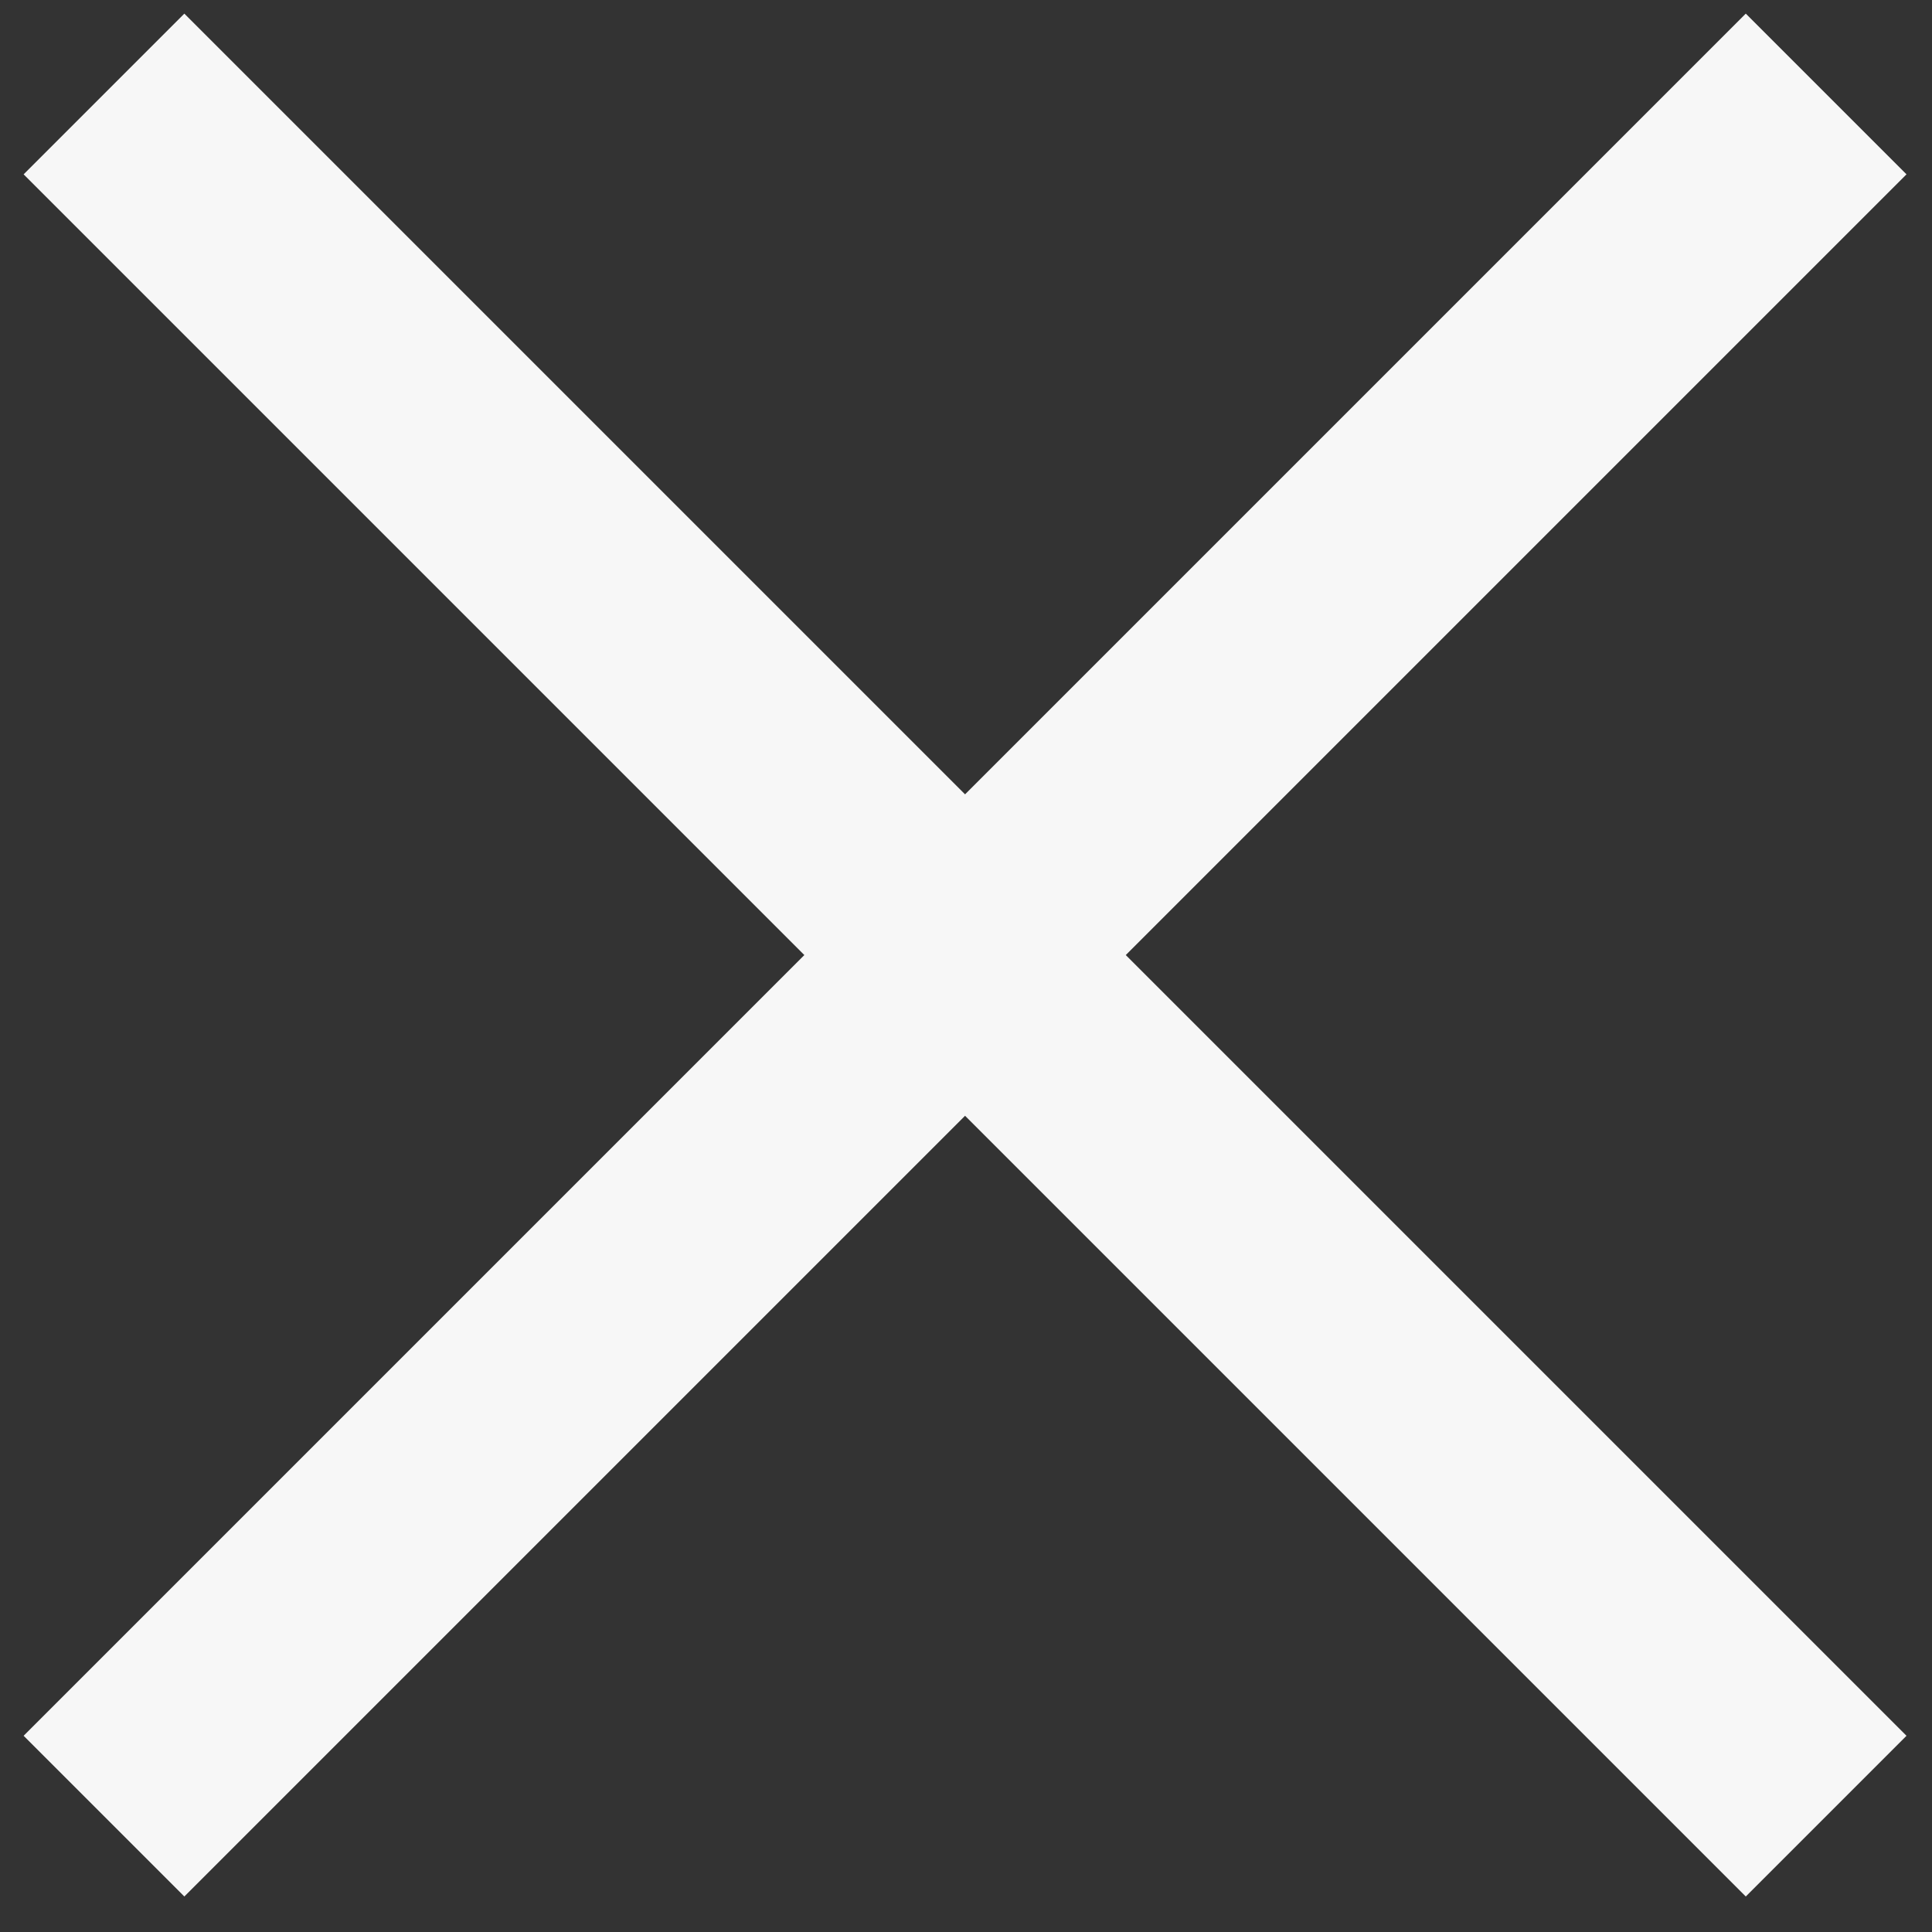
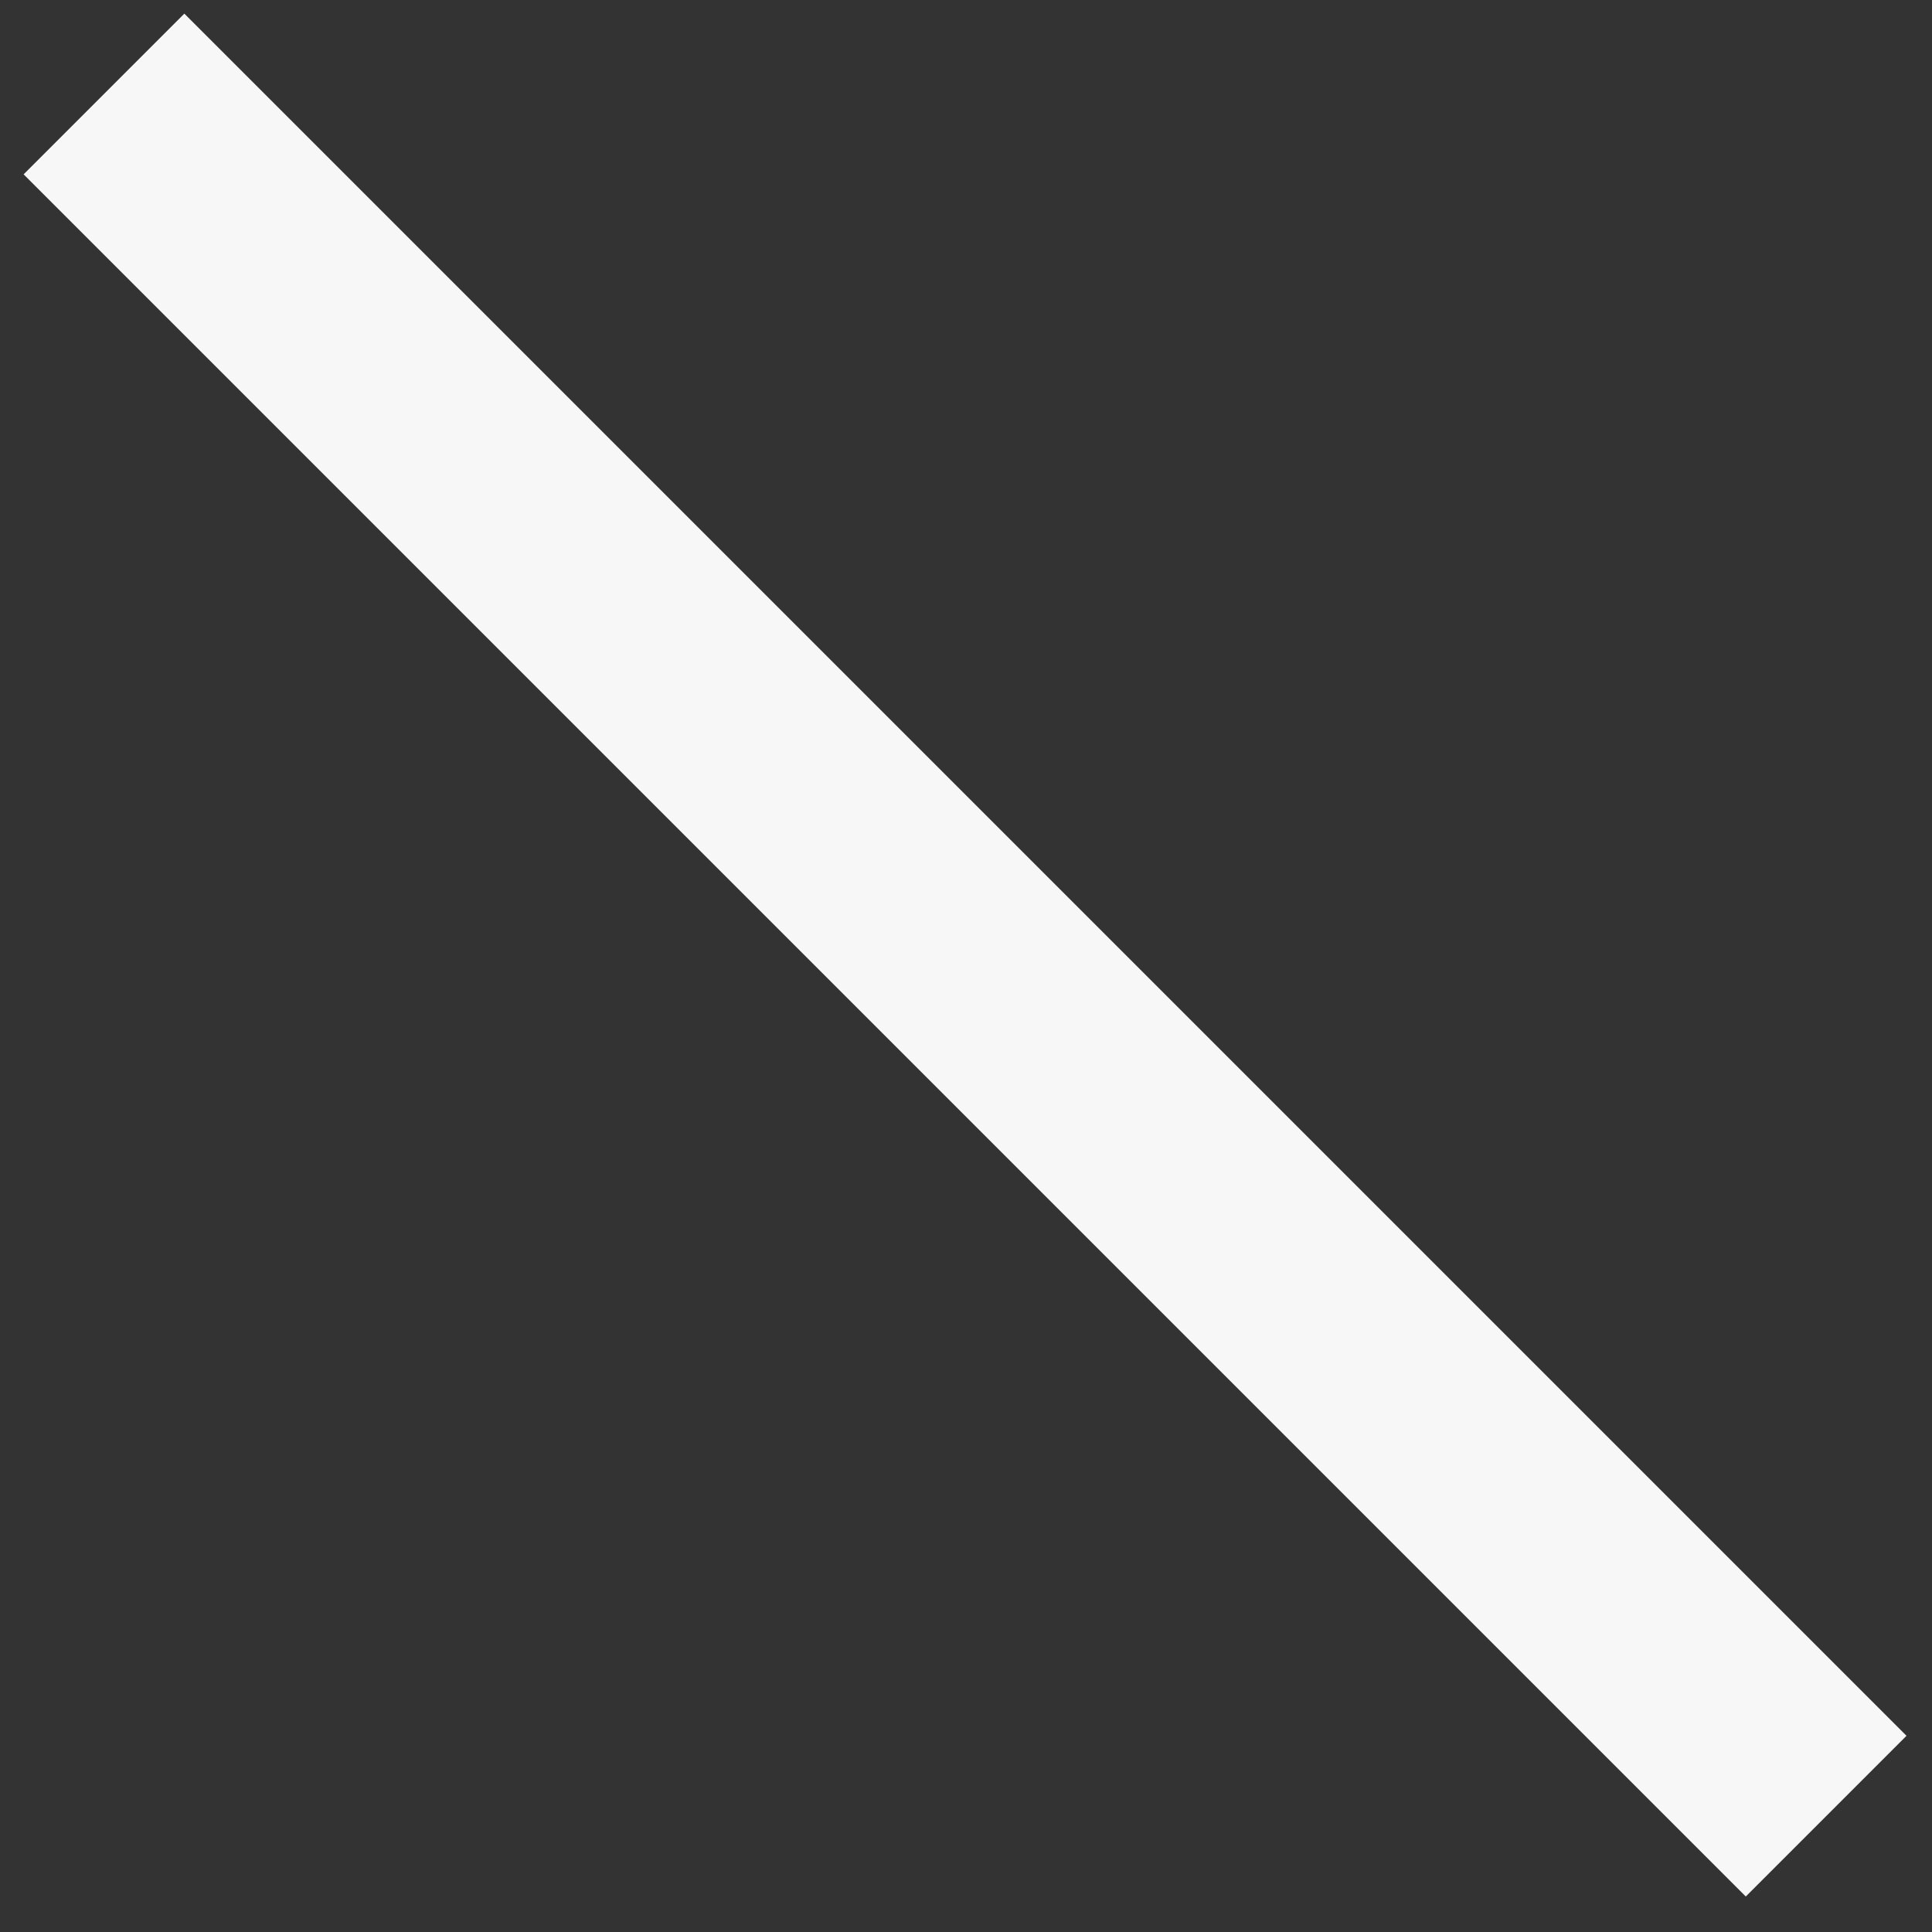
<svg xmlns="http://www.w3.org/2000/svg" width="34" height="34" viewBox="0 0 34 34" fill="none">
  <rect x="0" y="0" width="34" height="34" fill="#333333" stroke="none" />
-   <path d="M32.137 1.654L1.83 31.961" stroke="#F7F7F7" stroke-width="4" />
  <path d="M1.83 1.654L32.137 31.961" stroke="#F7F7F7" stroke-width="4" />
</svg>